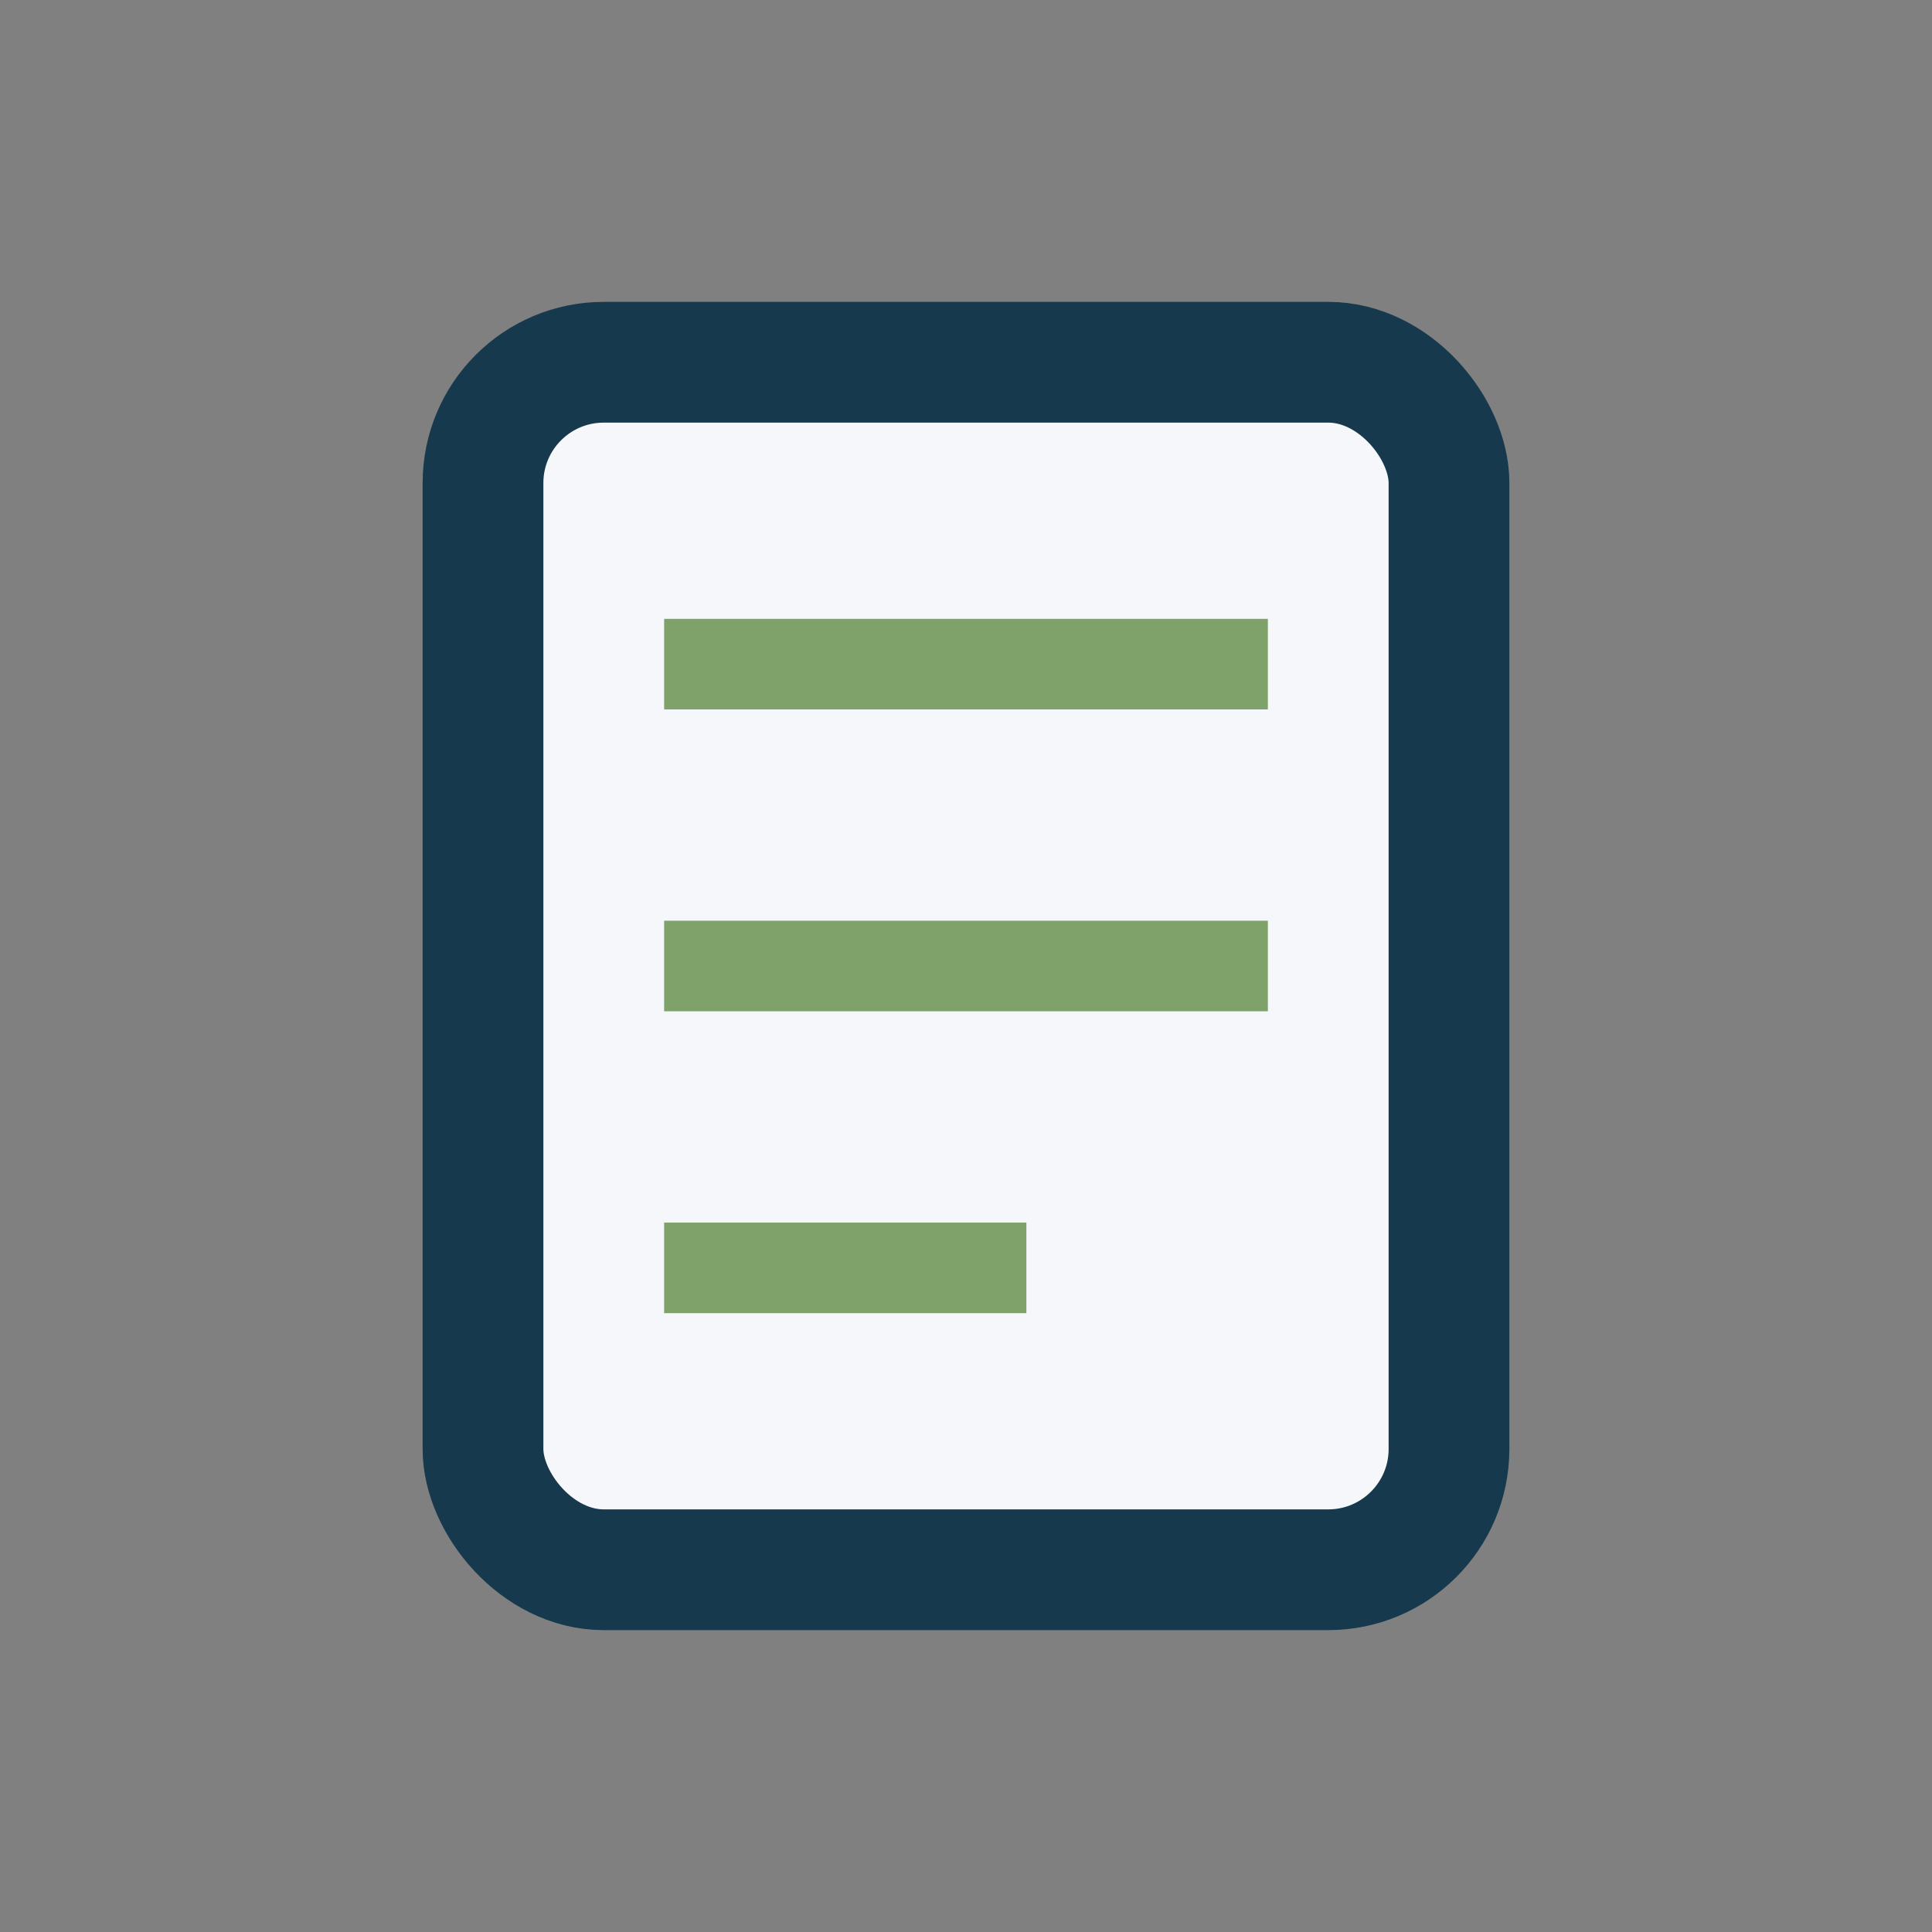
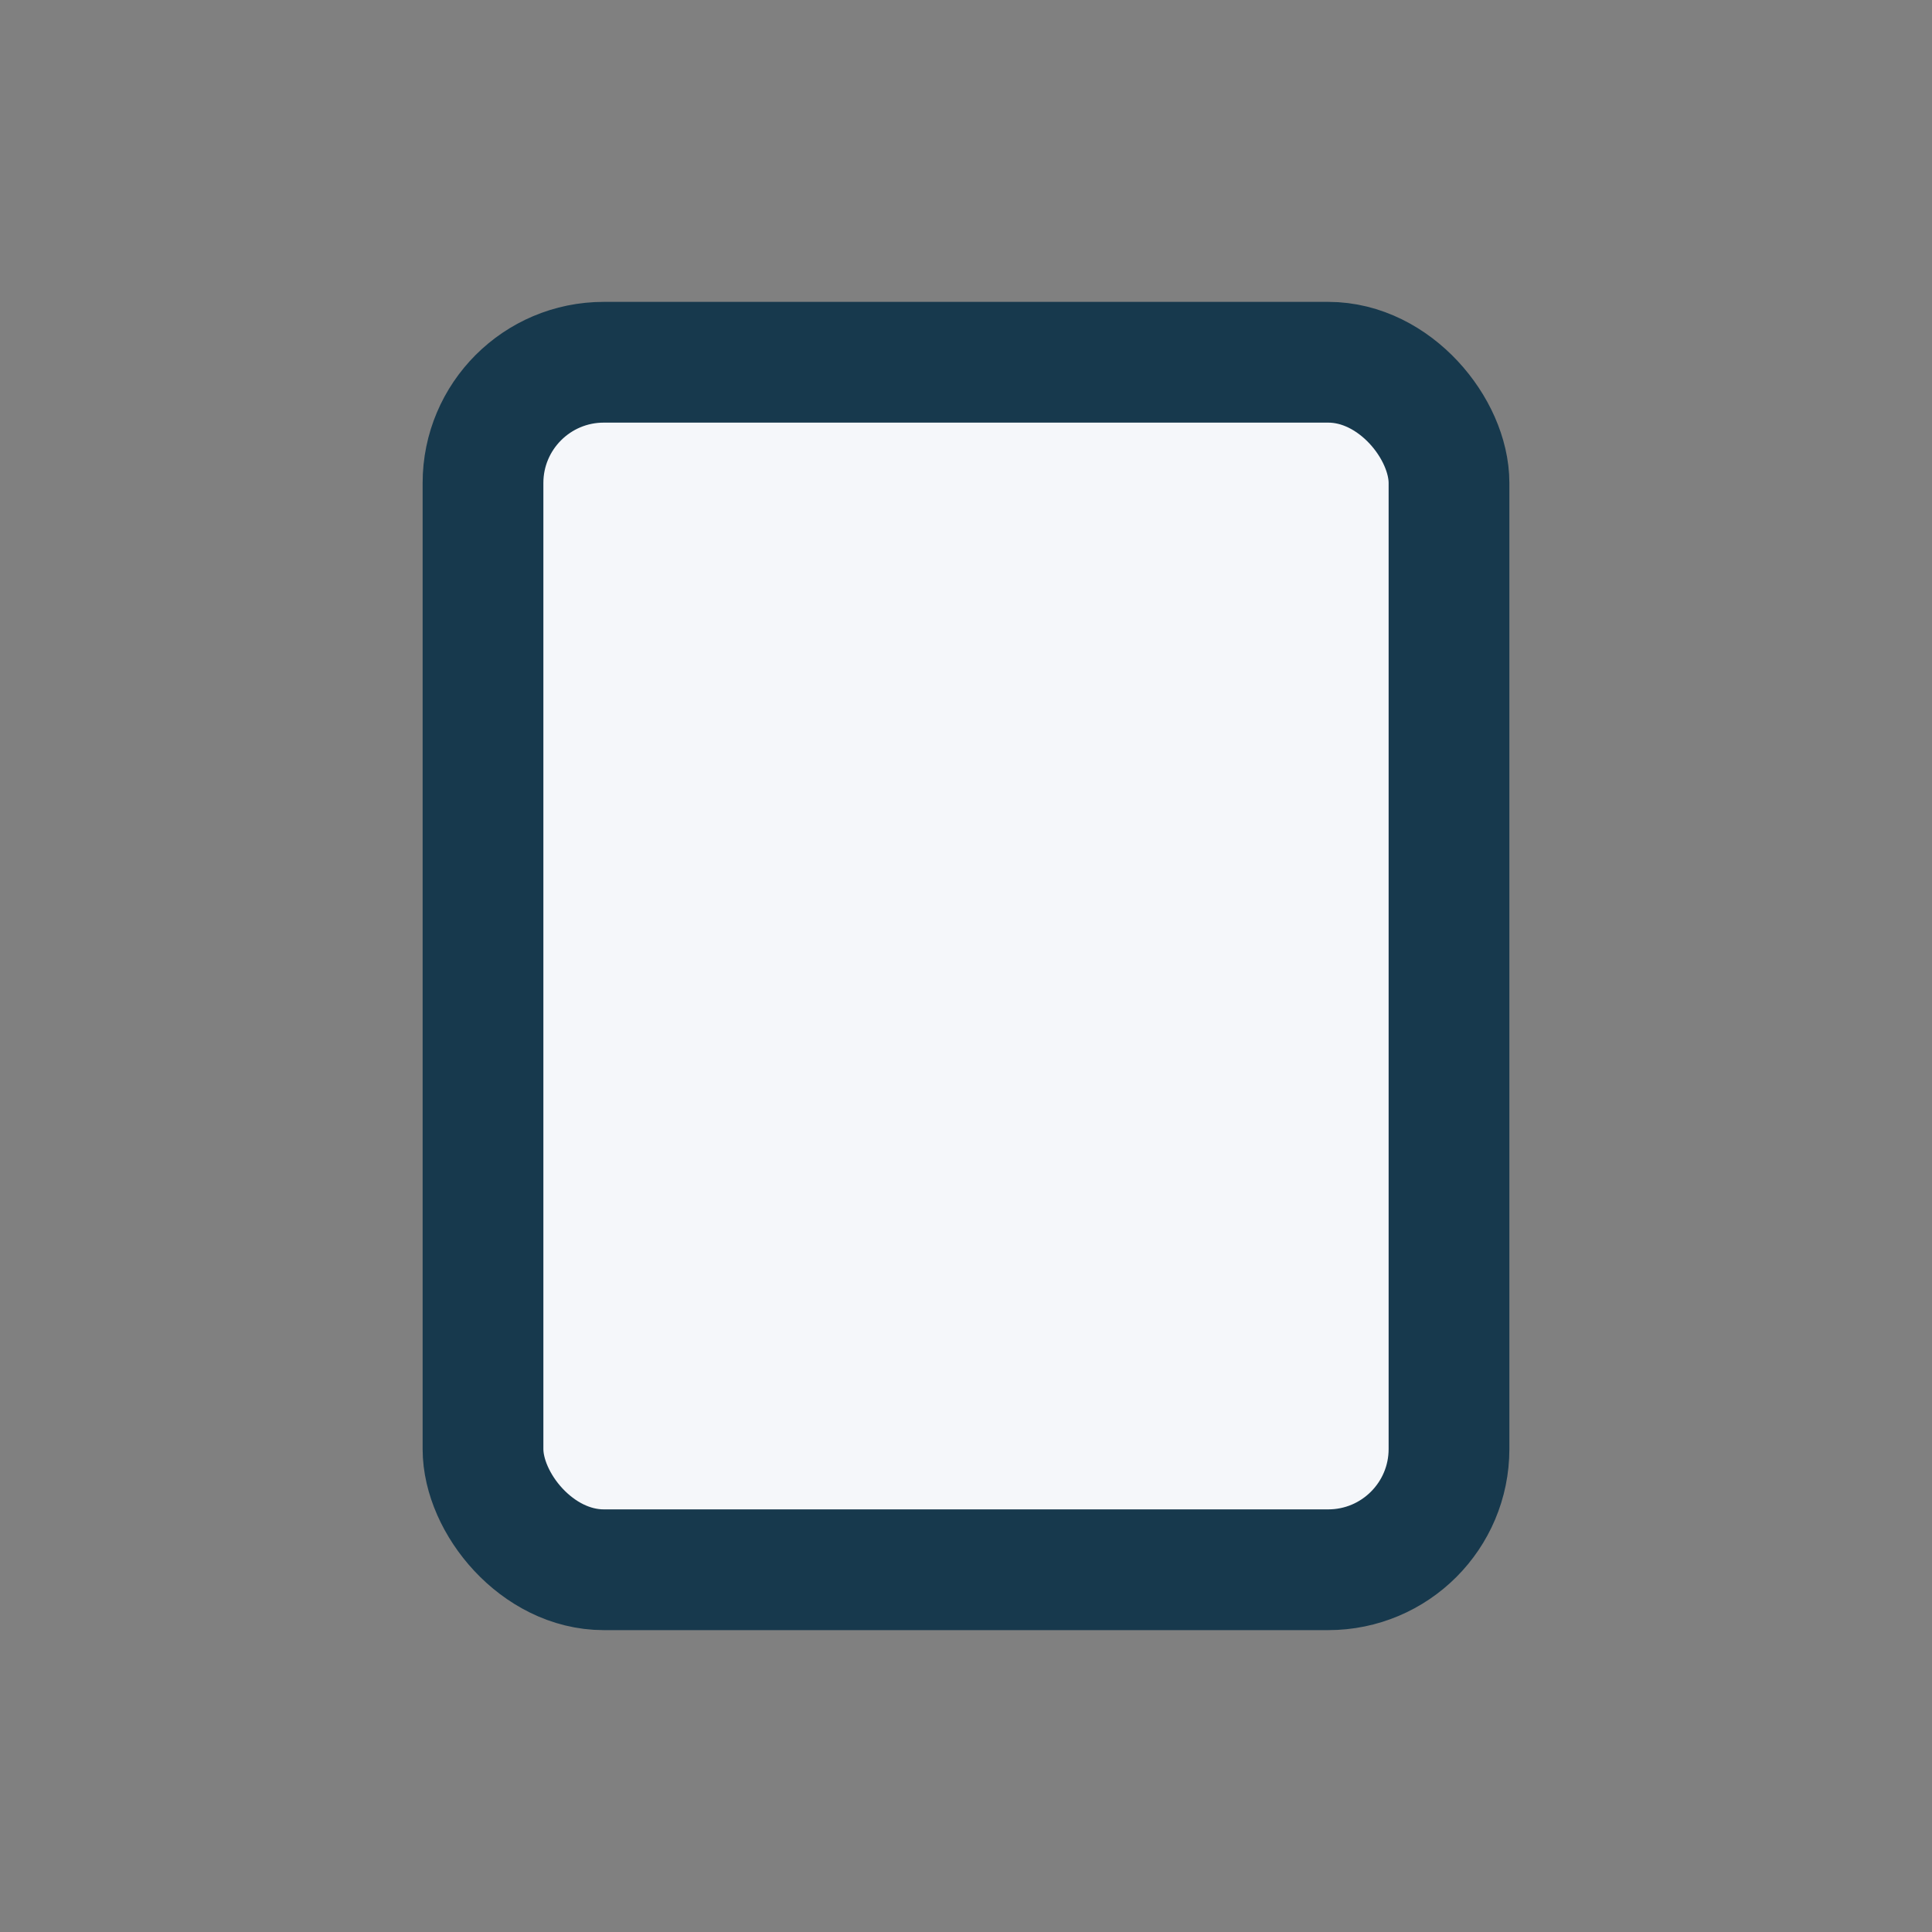
<svg xmlns="http://www.w3.org/2000/svg" width="32" height="32" viewBox="0 0 32 32">
  <rect x="0" y="0" width="32" height="32" fill="#808080" stroke="none" />
  <rect x="8" y="6" width="16" height="20" rx="2" fill="#f5f7fa" stroke="#17394d" stroke-width="2" />
-   <path d="M11 11h10M11 16h10M11 21h6" stroke="#7ea269" stroke-width="1.5" />
</svg>